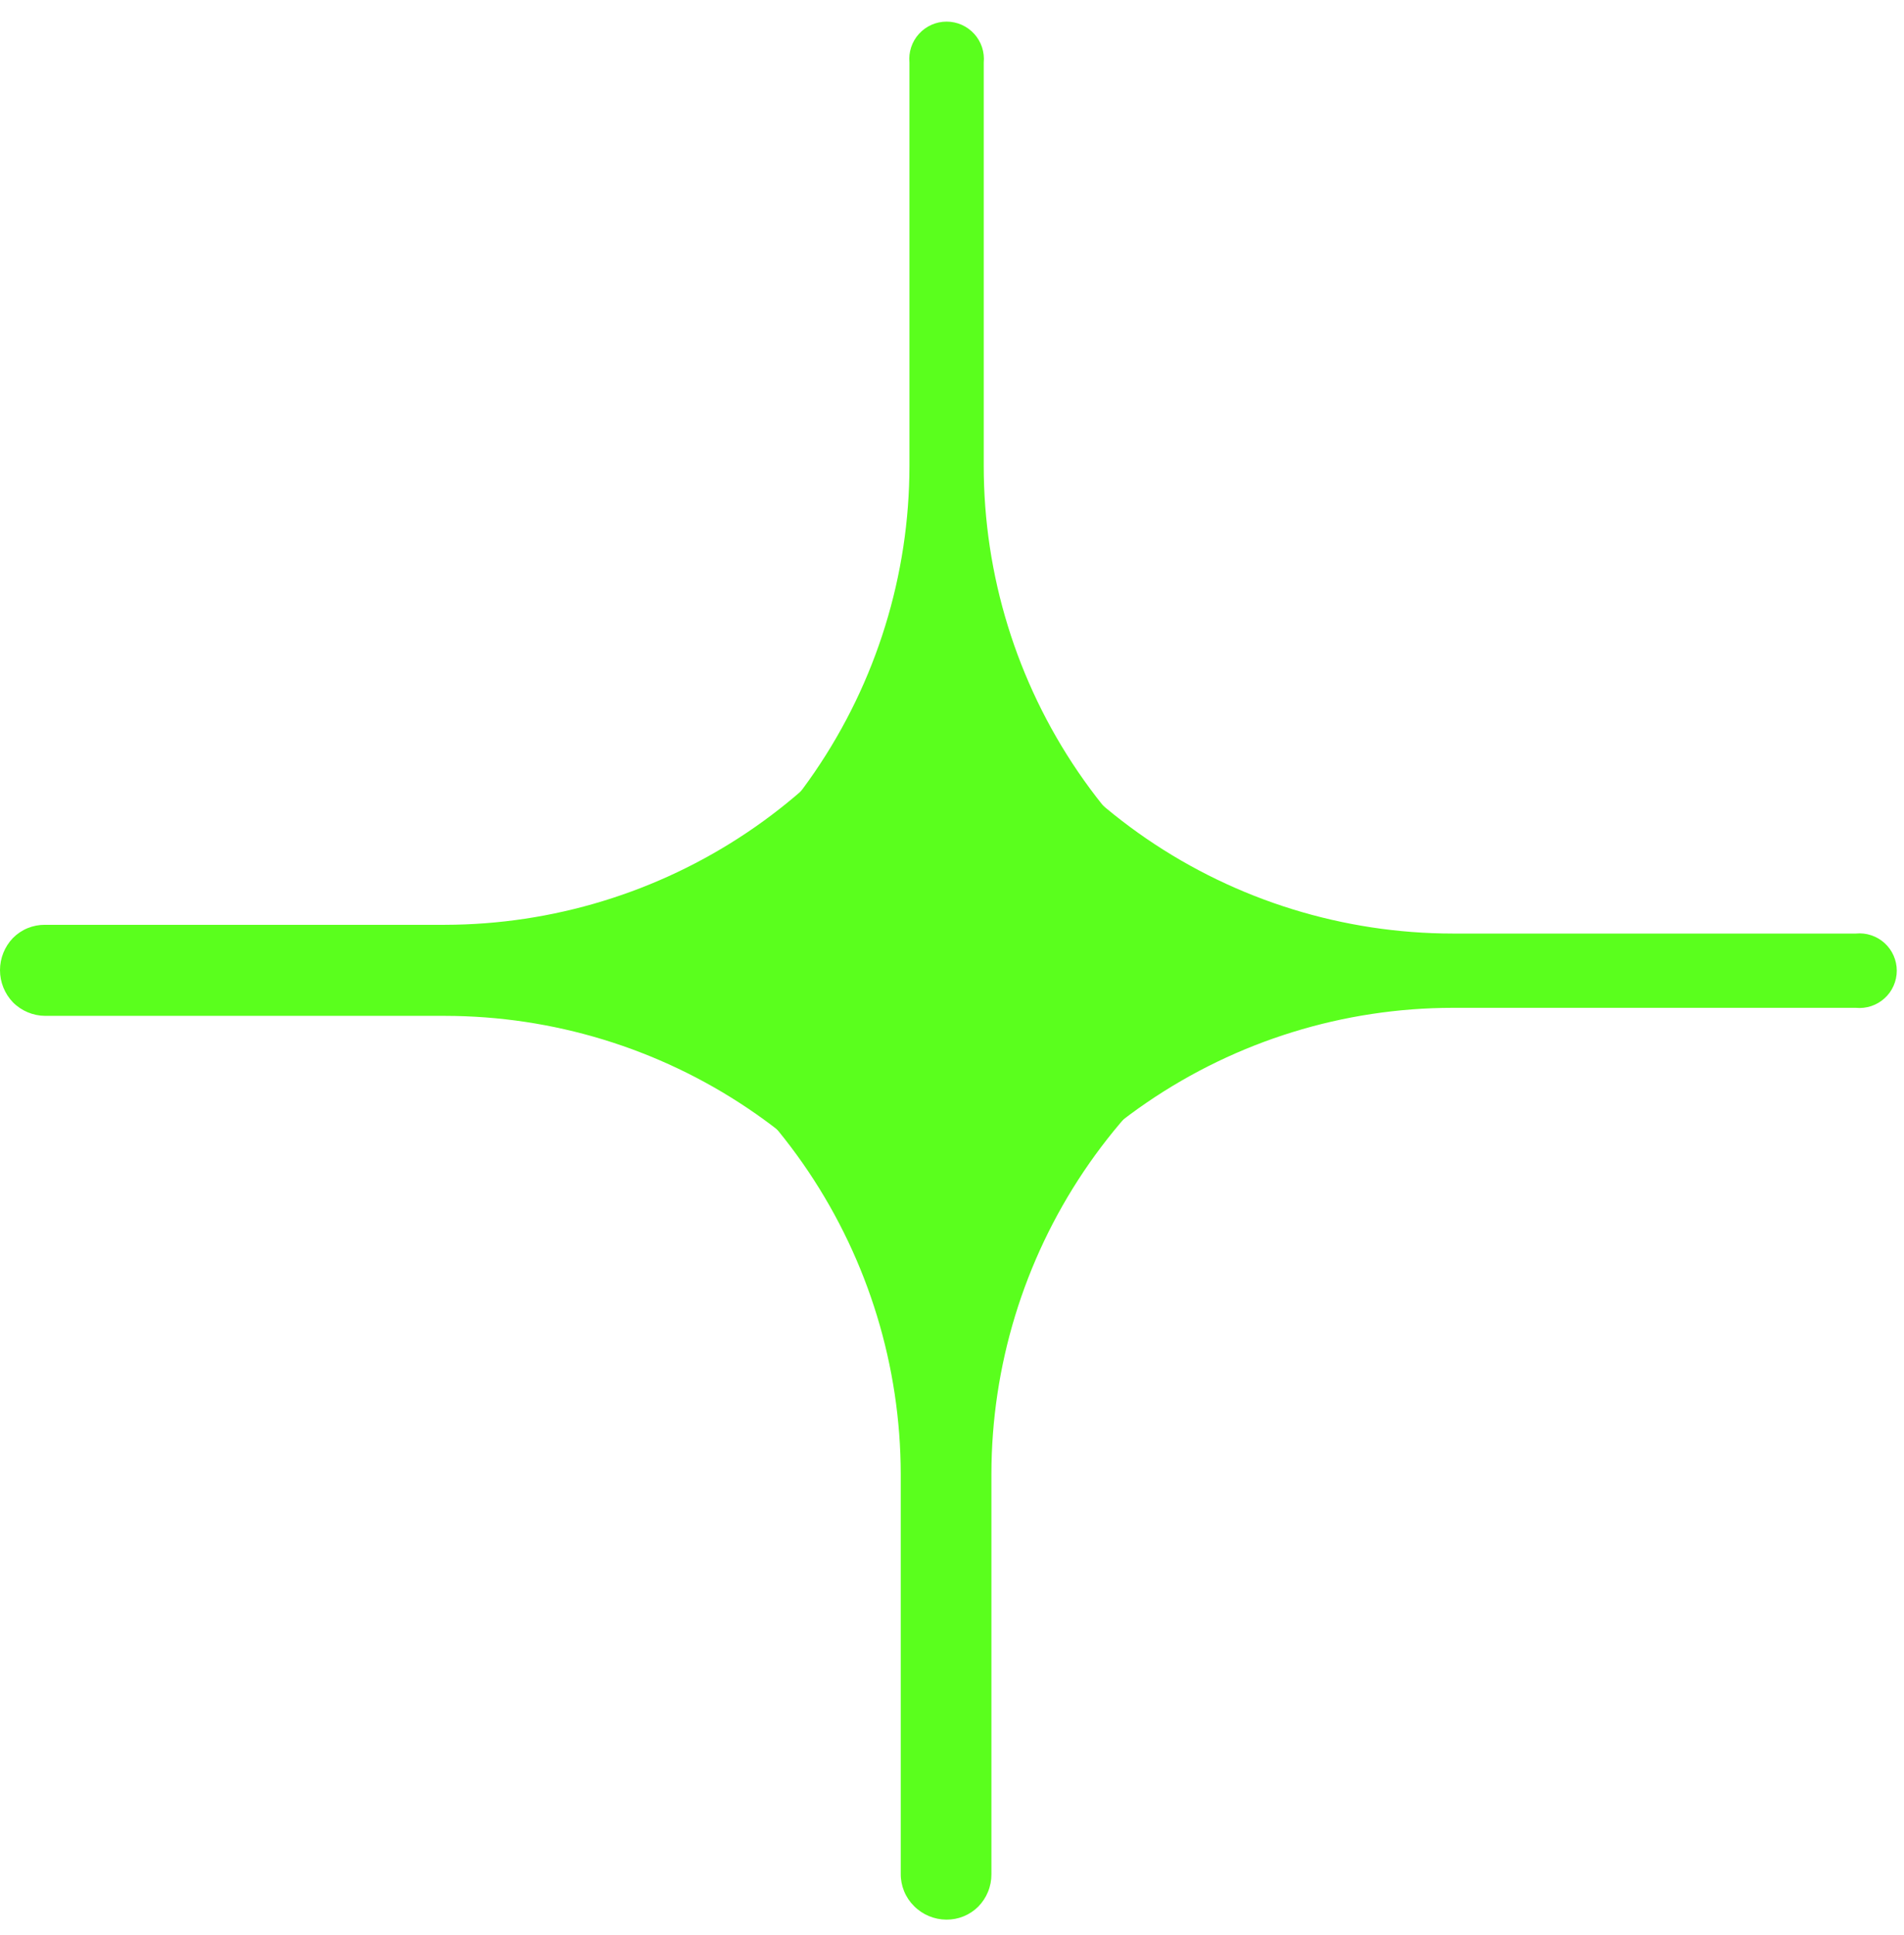
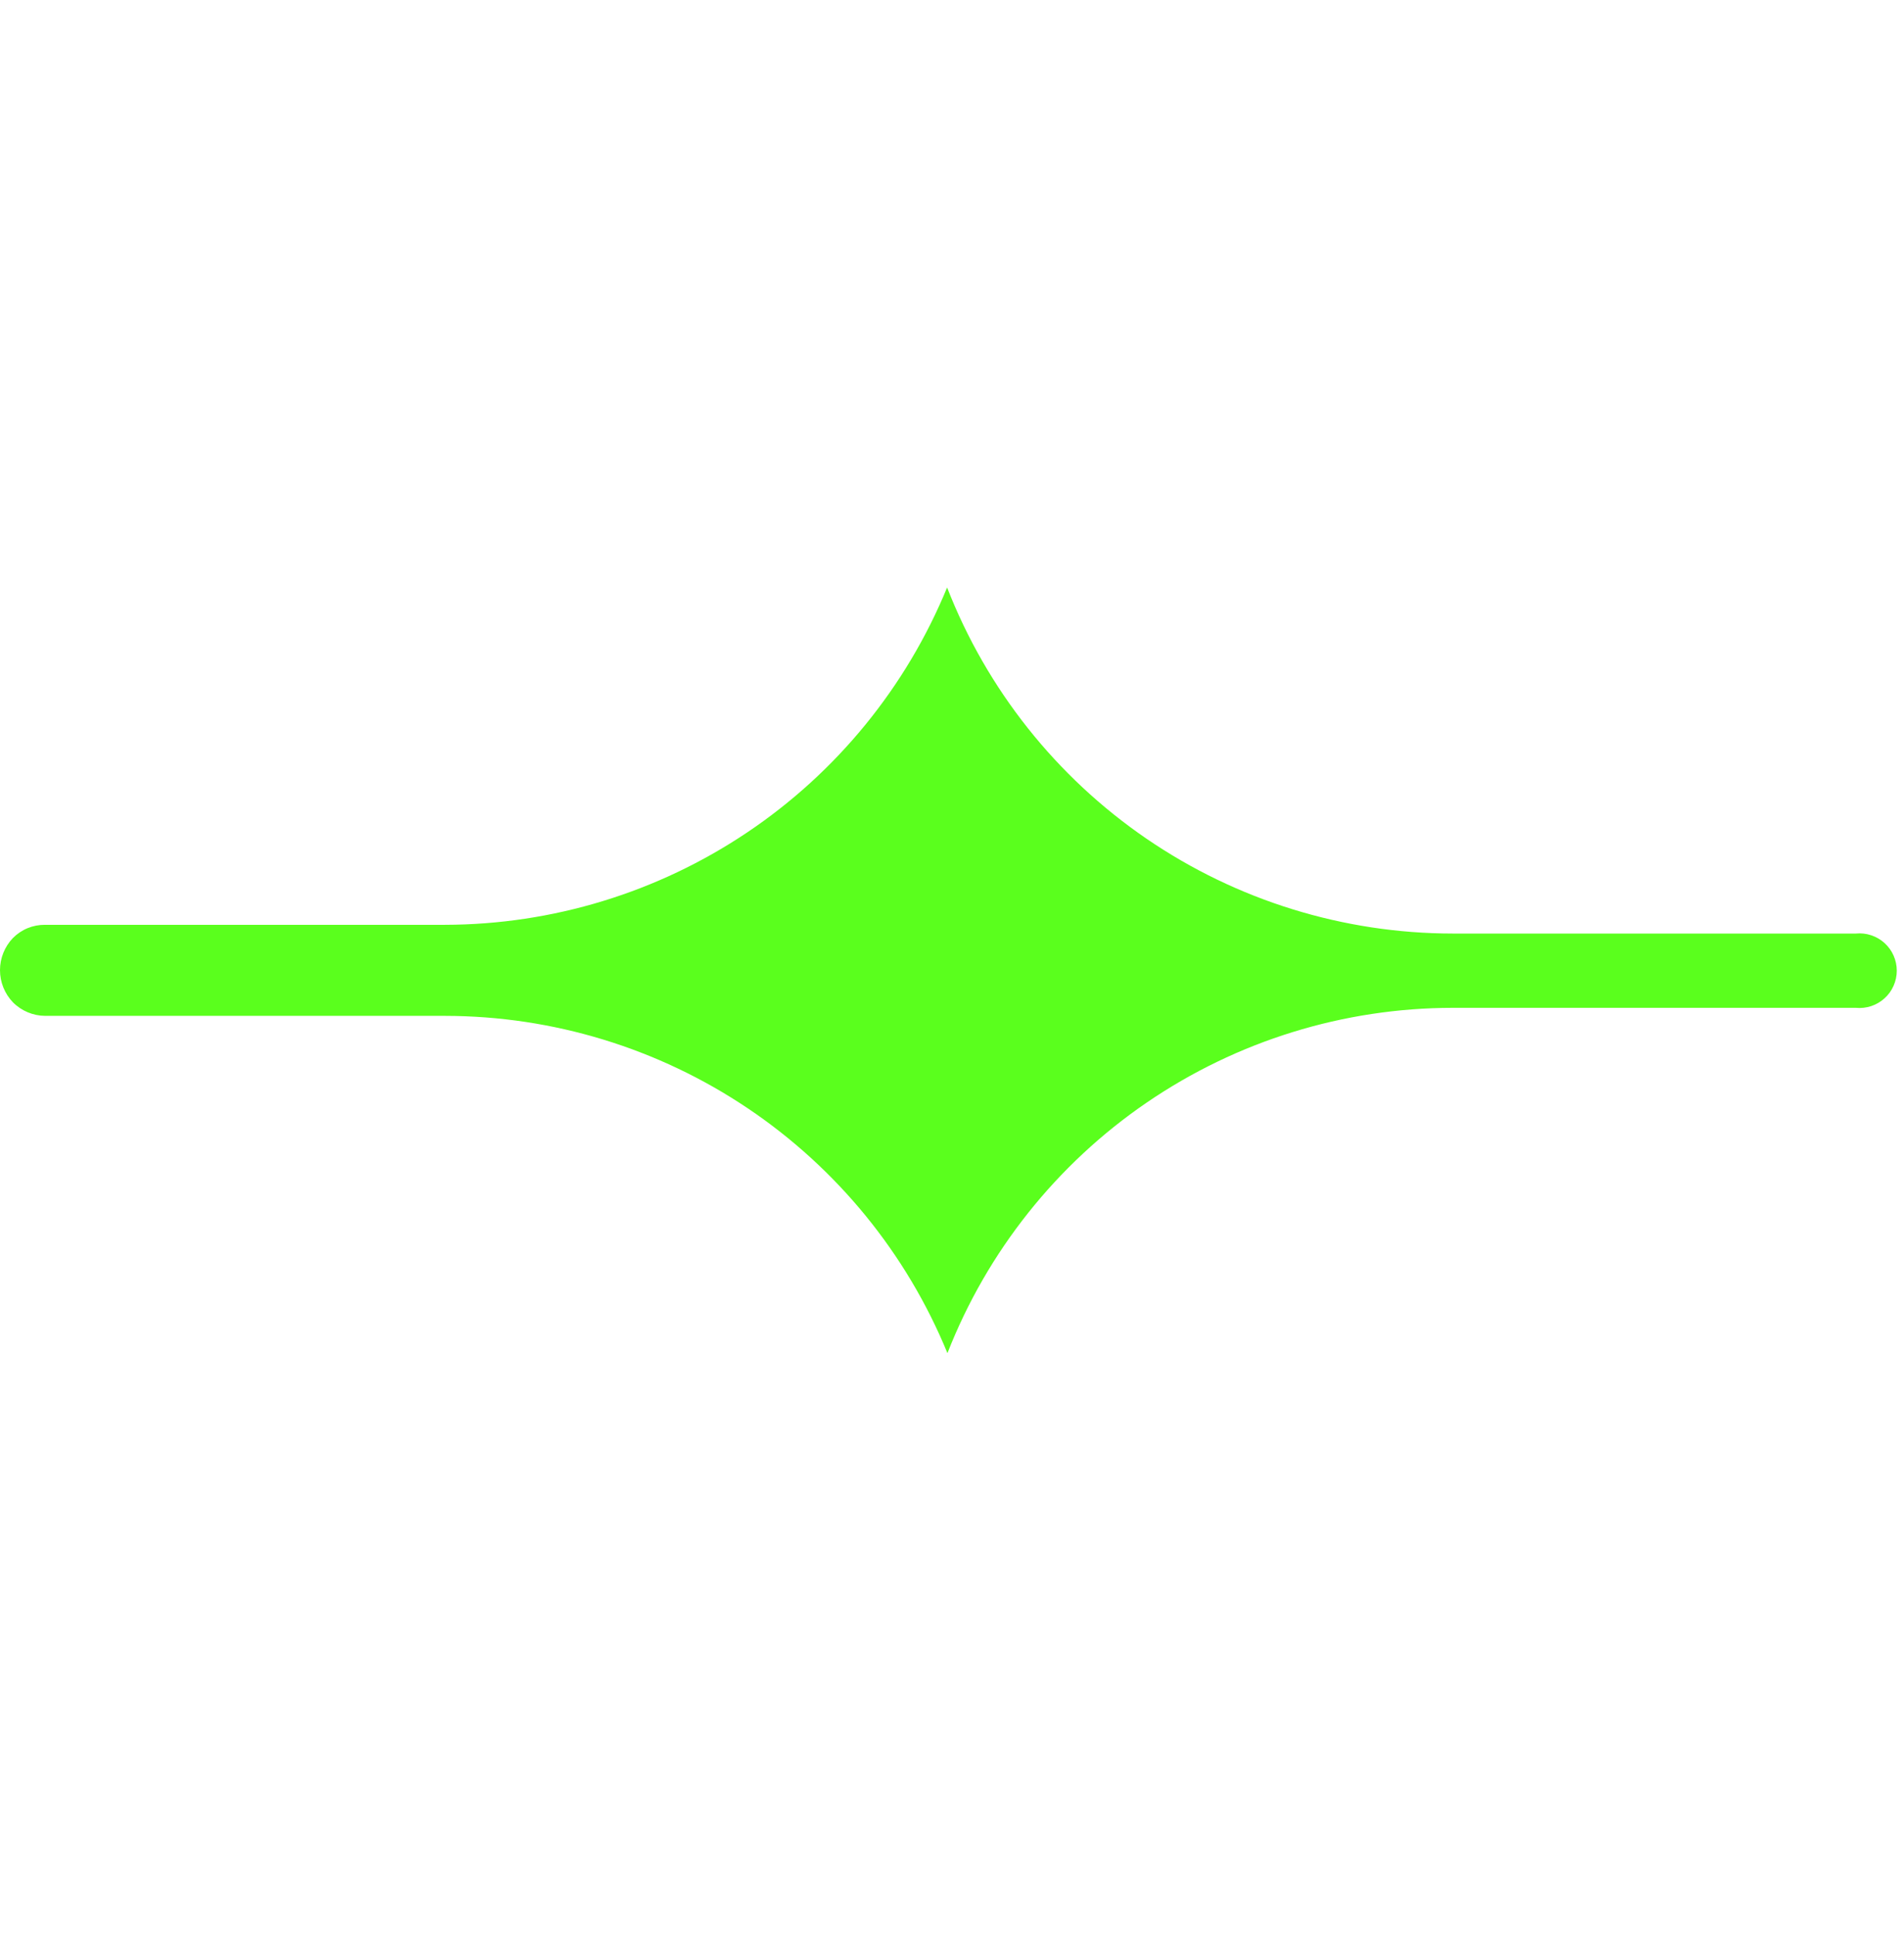
<svg xmlns="http://www.w3.org/2000/svg" width="63" height="64" viewBox="0 0 63 64" fill="none">
-   <path d="M32.55 15.408V2.069C32.566 1.898 32.547 1.725 32.493 1.561C32.439 1.398 32.351 1.248 32.235 1.12C32.119 0.993 31.978 0.891 31.821 0.821C31.663 0.751 31.493 0.715 31.321 0.715C31.149 0.715 30.979 0.751 30.821 0.821C30.664 0.891 30.523 0.993 30.407 1.12C30.291 1.248 30.203 1.398 30.149 1.561C30.095 1.725 30.076 1.898 30.092 2.069V15.408C30.09 19.024 28.997 22.556 26.954 25.542C24.912 28.527 22.016 30.826 18.646 32.138C21.941 33.493 24.761 35.795 26.747 38.752C28.733 41.71 29.797 45.191 29.804 48.754V61.977C29.801 62.176 29.839 62.373 29.914 62.558C29.989 62.742 30.101 62.91 30.242 63.05C30.526 63.336 30.912 63.498 31.315 63.5C31.51 63.501 31.703 63.465 31.883 63.391C32.063 63.318 32.227 63.21 32.365 63.073C32.505 62.932 32.616 62.764 32.691 62.58C32.767 62.396 32.805 62.199 32.804 62V48.754C32.809 45.191 33.872 41.709 35.858 38.751C37.845 35.793 40.665 33.492 43.961 32.138C40.598 30.82 37.709 28.519 35.673 25.534C33.638 22.55 32.549 19.02 32.55 15.408Z" fill="#5AFF1D" />
  <path d="M48.069 33.338H61.407C61.579 33.355 61.752 33.335 61.915 33.281C62.078 33.227 62.229 33.139 62.356 33.023C62.484 32.908 62.586 32.767 62.655 32.609C62.725 32.452 62.761 32.282 62.761 32.109C62.761 31.937 62.725 31.767 62.655 31.609C62.586 31.452 62.484 31.311 62.356 31.195C62.229 31.079 62.078 30.992 61.915 30.938C61.752 30.883 61.579 30.864 61.407 30.881H48.069C44.452 30.878 40.92 29.785 37.935 27.743C34.95 25.7 32.65 22.805 31.338 19.434C29.984 22.73 27.682 25.549 24.724 27.535C21.766 29.522 18.285 30.585 14.723 30.592H1.488C1.291 30.59 1.095 30.628 0.912 30.703C0.73 30.778 0.565 30.89 0.426 31.03C0.153 31.316 0 31.697 0 32.092C0 32.488 0.153 32.868 0.426 33.154C0.71 33.44 1.096 33.602 1.499 33.604H14.734C18.297 33.609 21.779 34.672 24.737 36.658C27.695 38.645 29.996 41.465 31.349 44.761C32.665 41.397 34.964 38.508 37.946 36.47C40.929 34.432 44.456 33.341 48.069 33.338Z" fill="#5AFF1D" />
</svg>